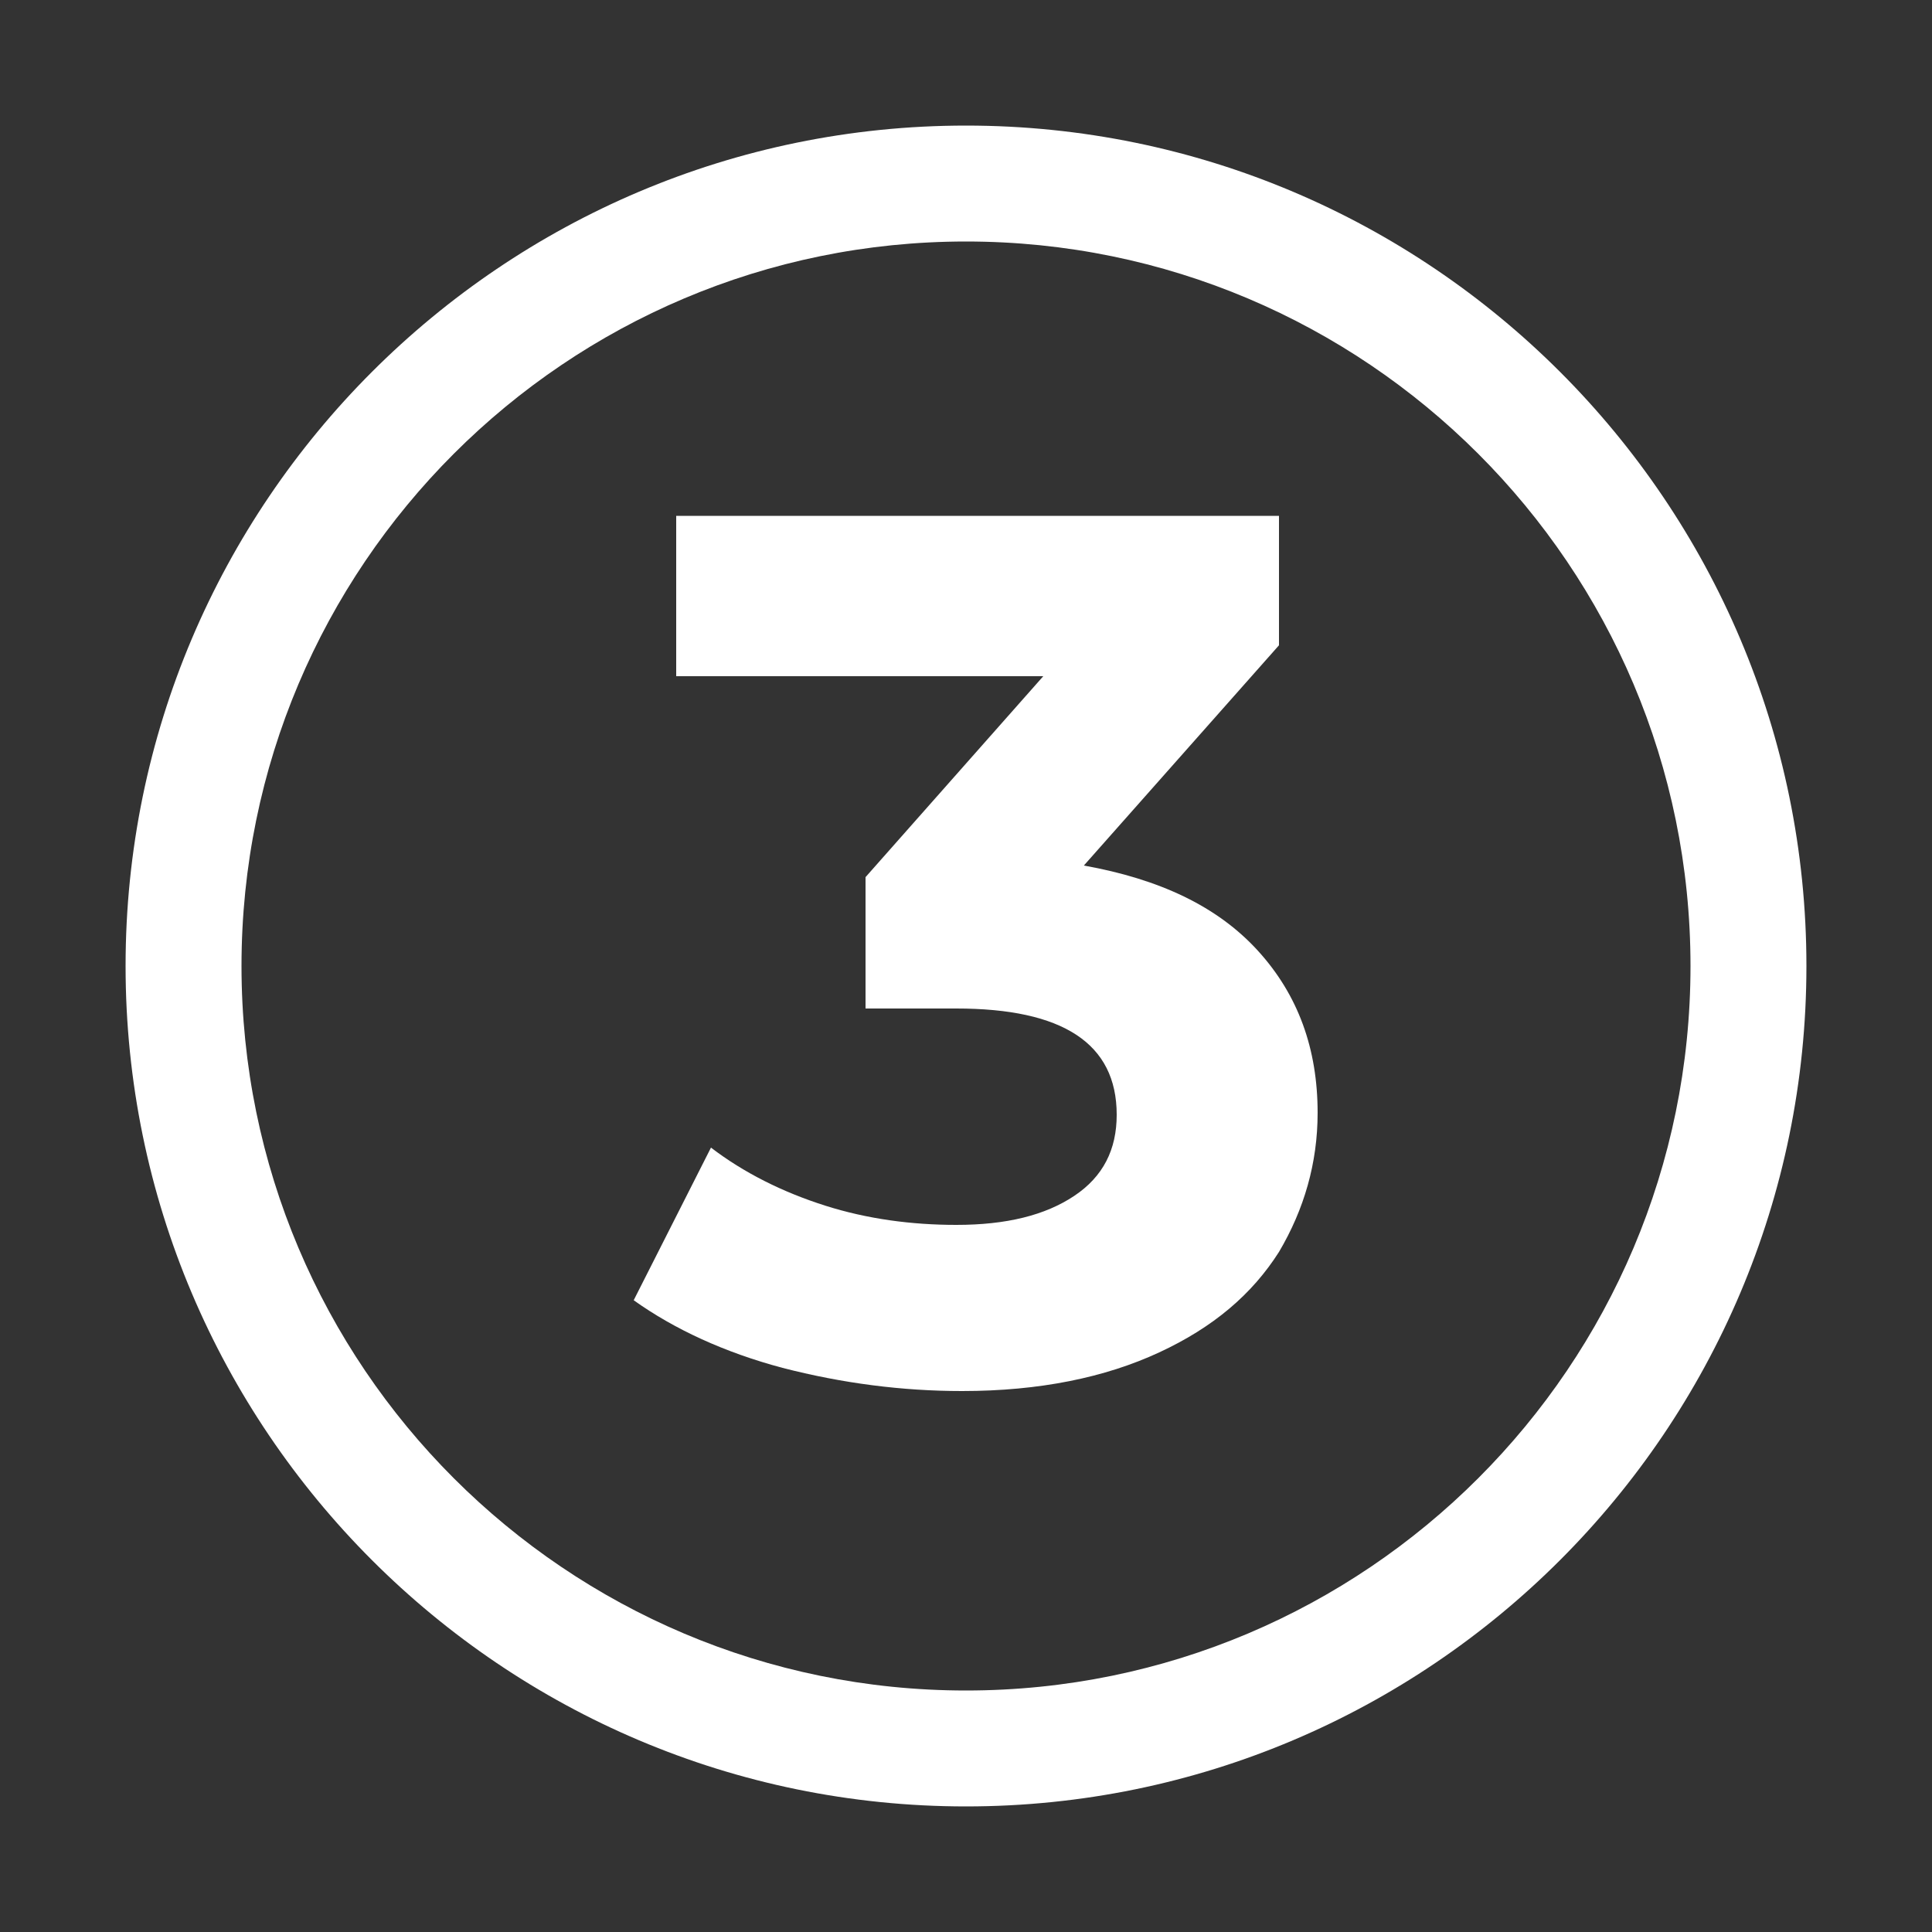
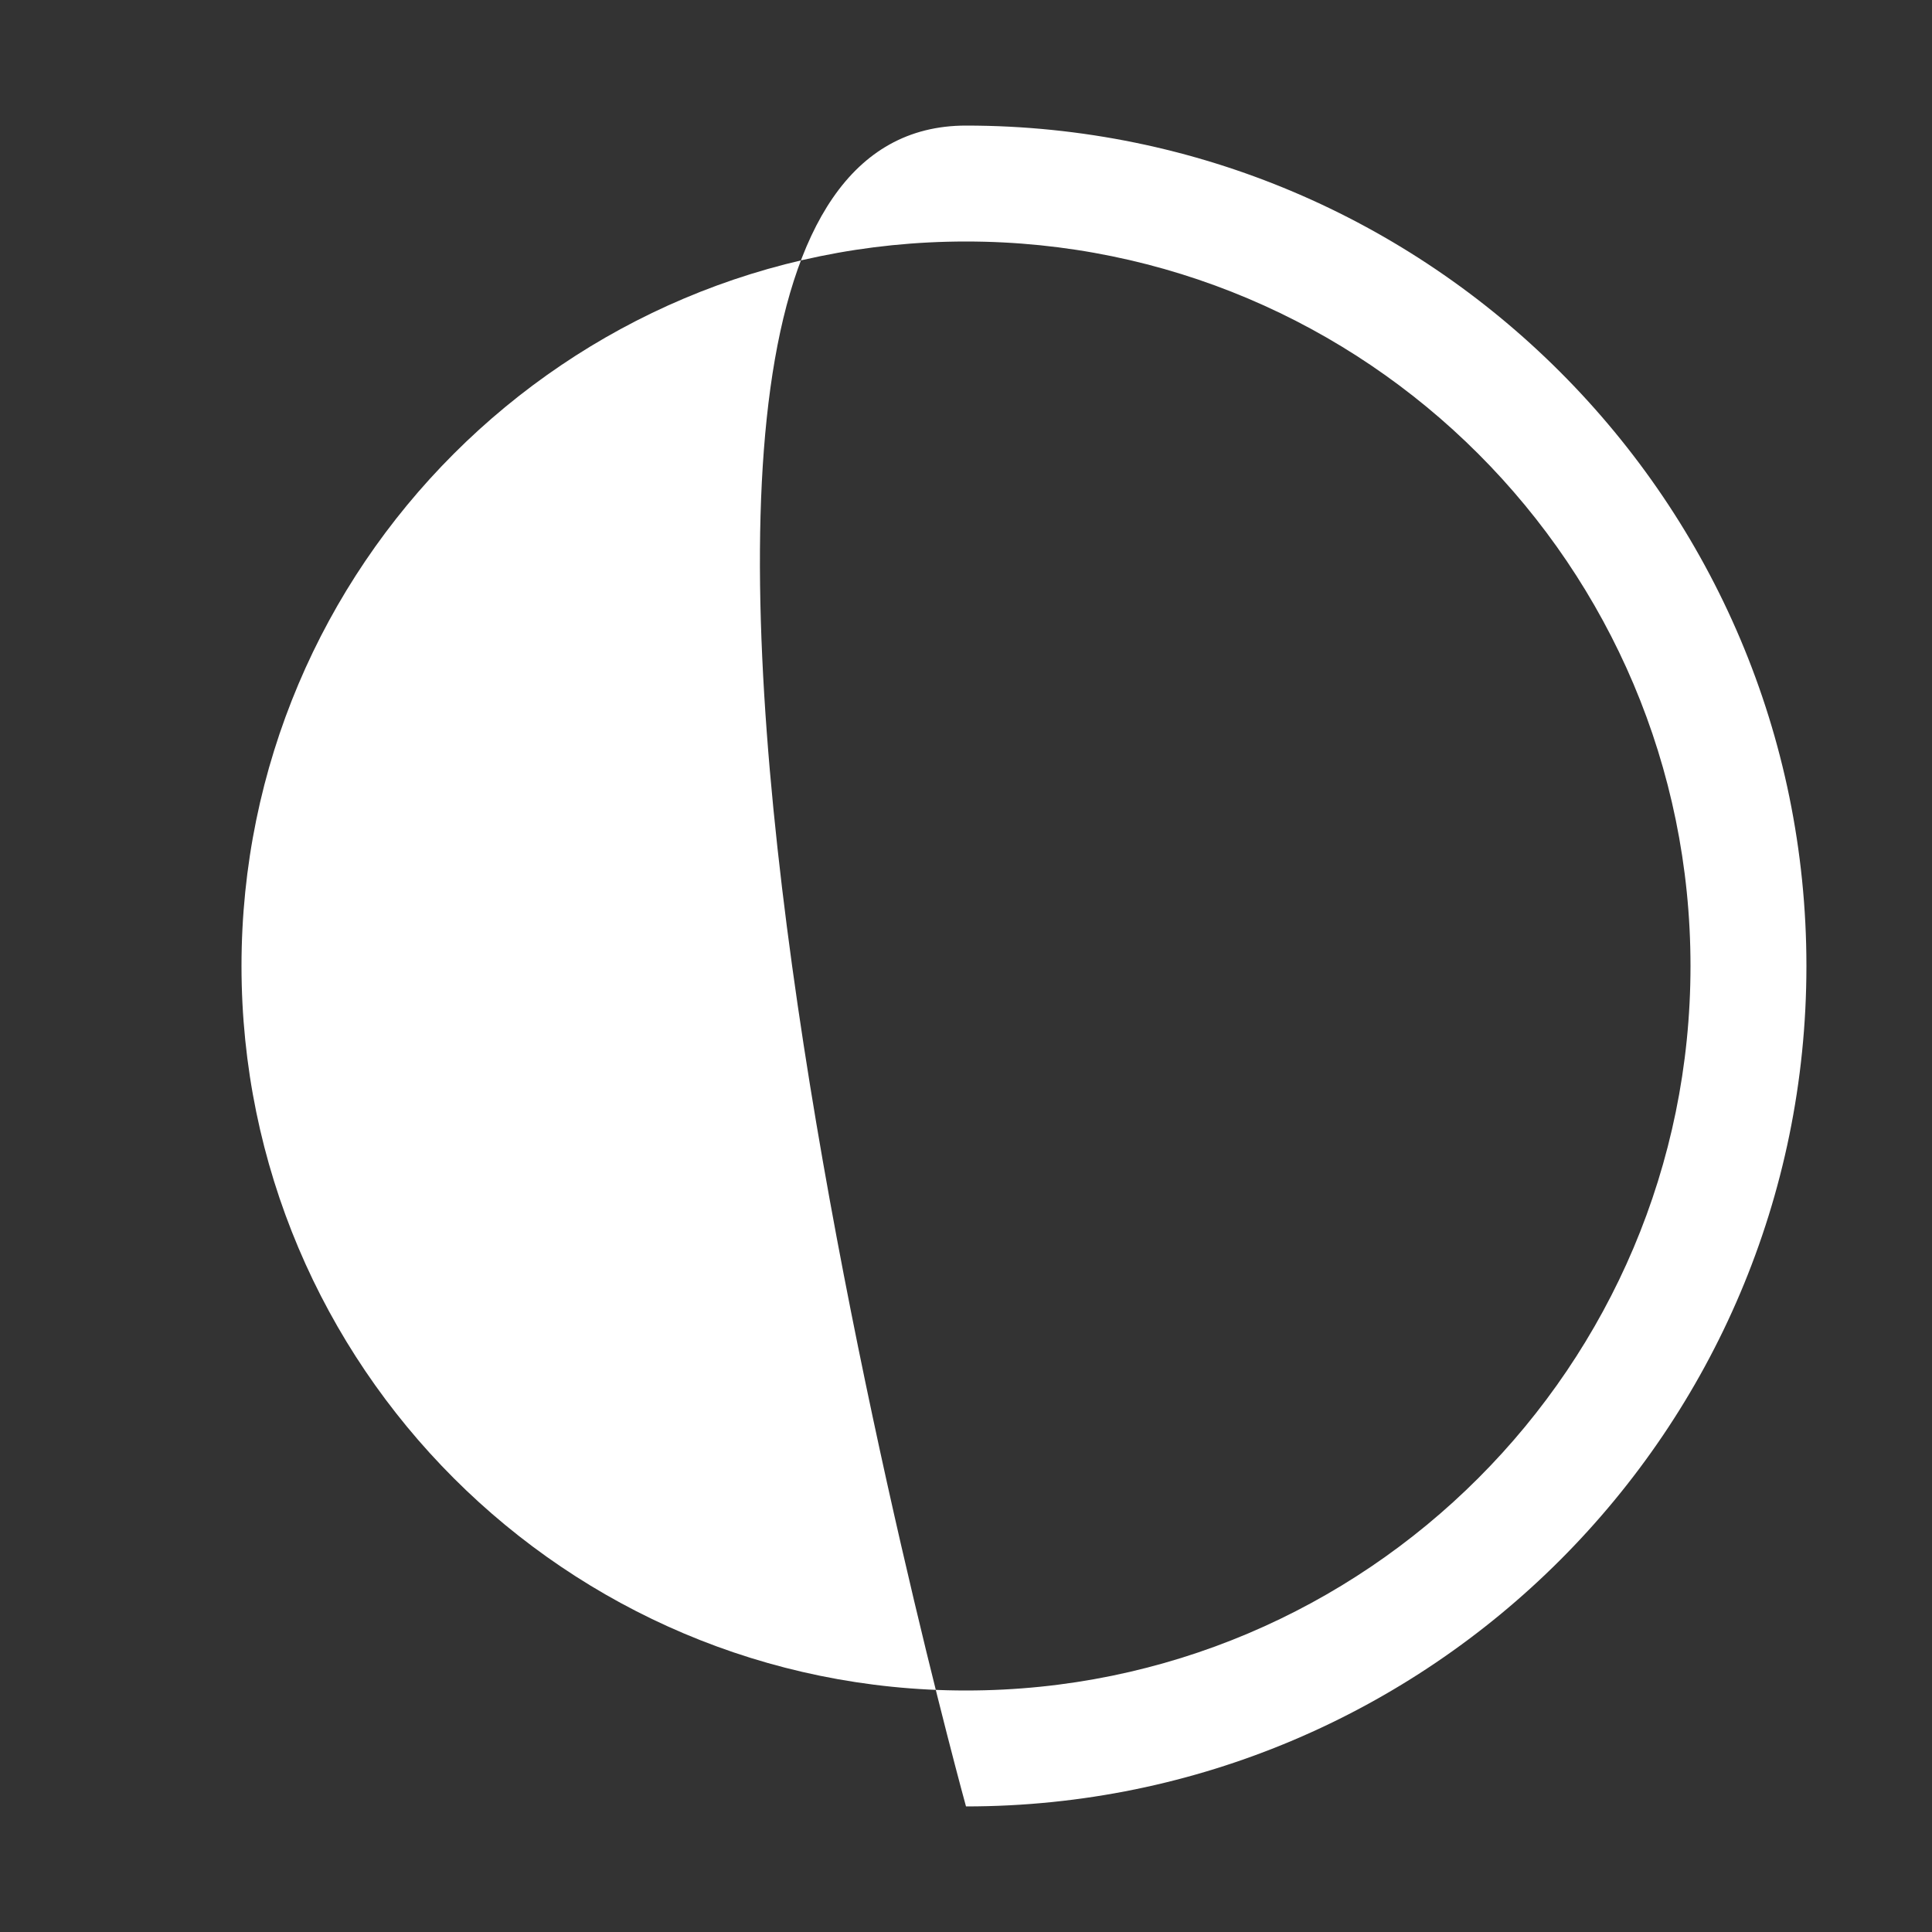
<svg xmlns="http://www.w3.org/2000/svg" version="1.1" id="Warstwa_1" x="0px" y="0px" viewBox="0 0 100 100" style="enable-background:new 0 0 100 100;" xml:space="preserve">
  <rect x="0" y="0" width="100" height="100" fill="#333333" stroke="none" />
  <style type="text/css"> .st0{fill:#FFFFFF;} .st1{enable-background:new ;} </style>
  <g>
-     <path class="st0" d="M50,93.5C26,93.5,6.5,74,6.5,50S26,6.5,50,6.5S93.5,26,93.5,50S74,93.5,50,93.5z M50,12.5 c-20.7,0-37.5,16.8-37.5,37.5S29.3,87.5,50,87.5S87.5,70.7,87.5,50S70.7,12.5,50,12.5z" />
+     <path class="st0" d="M50,93.5S26,6.5,50,6.5S93.5,26,93.5,50S74,93.5,50,93.5z M50,12.5 c-20.7,0-37.5,16.8-37.5,37.5S29.3,87.5,50,87.5S87.5,70.7,87.5,50S70.7,12.5,50,12.5z" />
  </g>
  <g class="st1">
-     <path class="st0" d="M65.1,49.2c2.1,2.3,3.1,5.1,3.1,8.4c0,2.6-0.7,5-2,7.2c-1.4,2.2-3.4,3.9-6.2,5.2s-6.2,2-10.2,2 c-3.1,0-6.2-0.4-9.3-1.2c-3-0.8-5.6-2-7.7-3.5l4-7.9c1.7,1.3,3.7,2.3,5.9,3s4.5,1,6.8,1c2.6,0,4.6-0.5,6.1-1.5 c1.5-1,2.2-2.4,2.2-4.2c0-3.7-2.8-5.5-8.3-5.5h-4.7v-6.8l9.2-10.4H35v-8.3h31.2v6.7L56.1,44.8C60,45.5,63,46.9,65.1,49.2z" />
-   </g>
+     </g>
</svg>